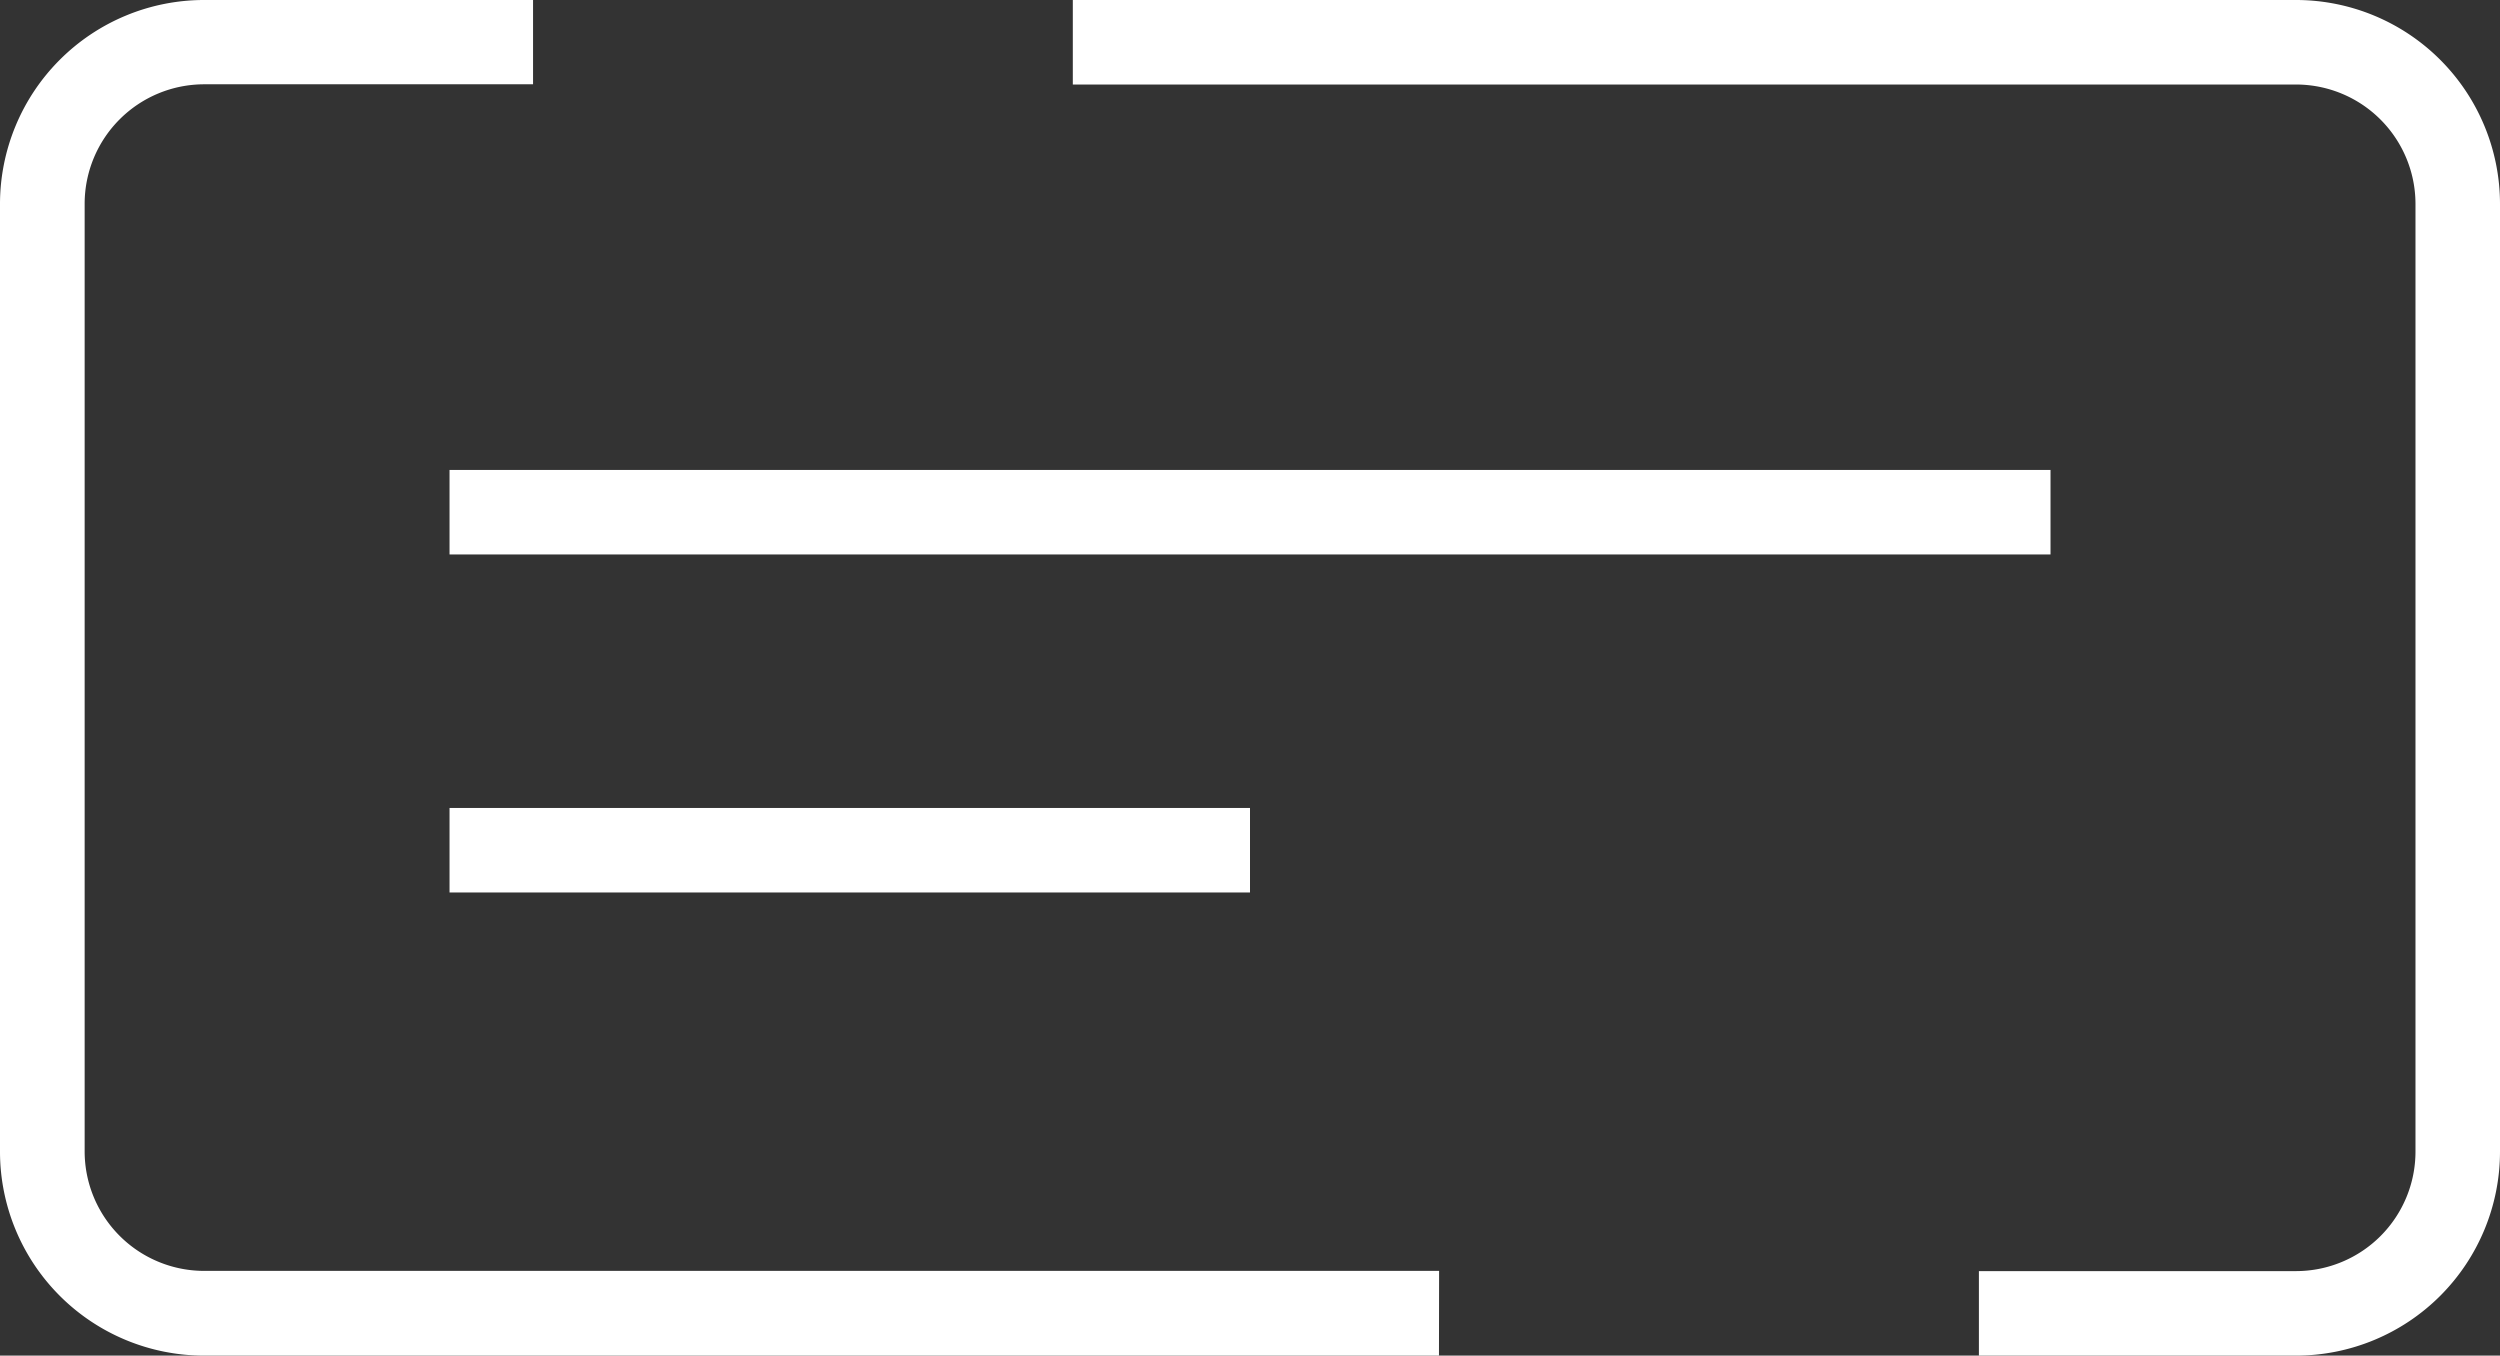
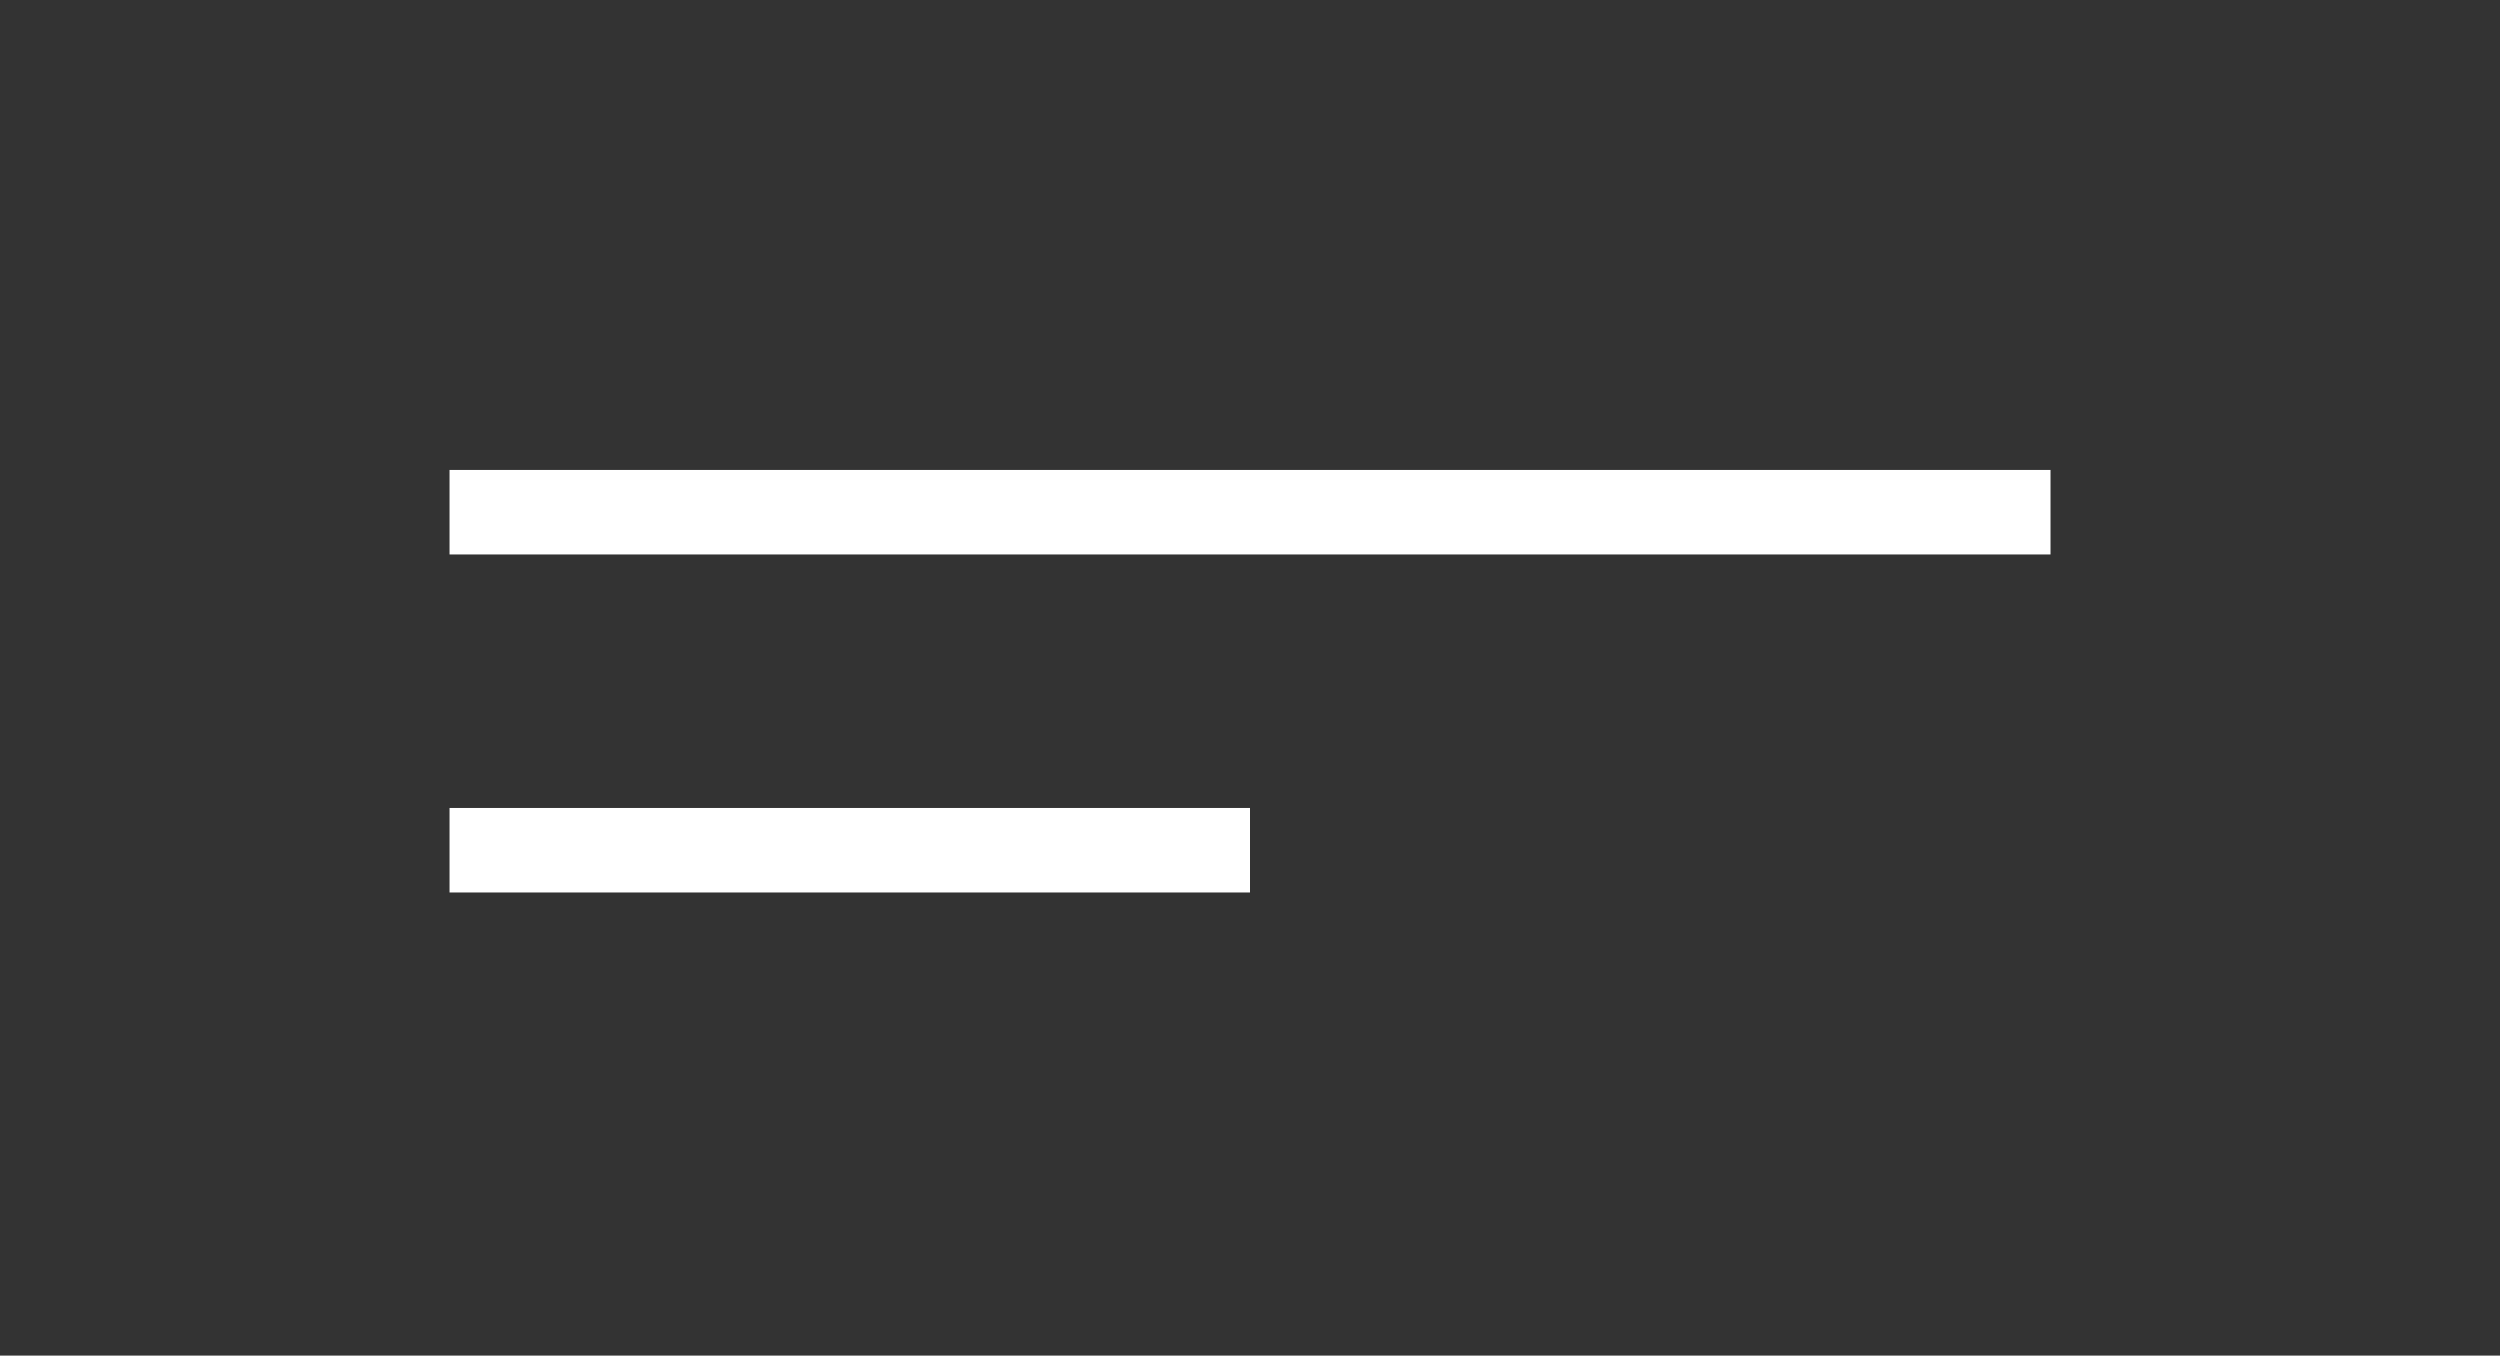
<svg xmlns="http://www.w3.org/2000/svg" width="57.326" height="31.085" viewBox="0 0 57.326 31.085">
  <rect x="0" y="0" width="57.326" height="31.085" fill="#333333" stroke="none" />
  <g transform="translate(0)">
    <g transform="translate(24.6)">
-       <path d="M694.717,200.752h-7.273v-1.938h7.273a2.741,2.741,0,0,0,2.738-2.738V174.343a2.741,2.741,0,0,0-2.738-2.738h-28.05v-1.938h28.05a4.681,4.681,0,0,1,4.676,4.676v21.733A4.681,4.681,0,0,1,694.717,200.752Z" transform="translate(-666.667 -169.667)" fill="#fff" />
-     </g>
-     <path d="M674.273,200.752H645.954a4.681,4.681,0,0,1-4.677-4.676V174.343a4.681,4.681,0,0,1,4.677-4.676H653.5V171.6h-7.543a2.742,2.742,0,0,0-2.739,2.738v21.733a2.742,2.742,0,0,0,2.739,2.738h28.319Z" transform="translate(-641.277 -169.667)" fill="#fff" />
+       </g>
    <g transform="translate(10.308 10.776)">
      <rect width="36.711" height="1.938" fill="#fff" />
      <g transform="translate(0 7.751)">
        <rect width="18.355" height="1.938" fill="#fff" />
      </g>
    </g>
  </g>
</svg>